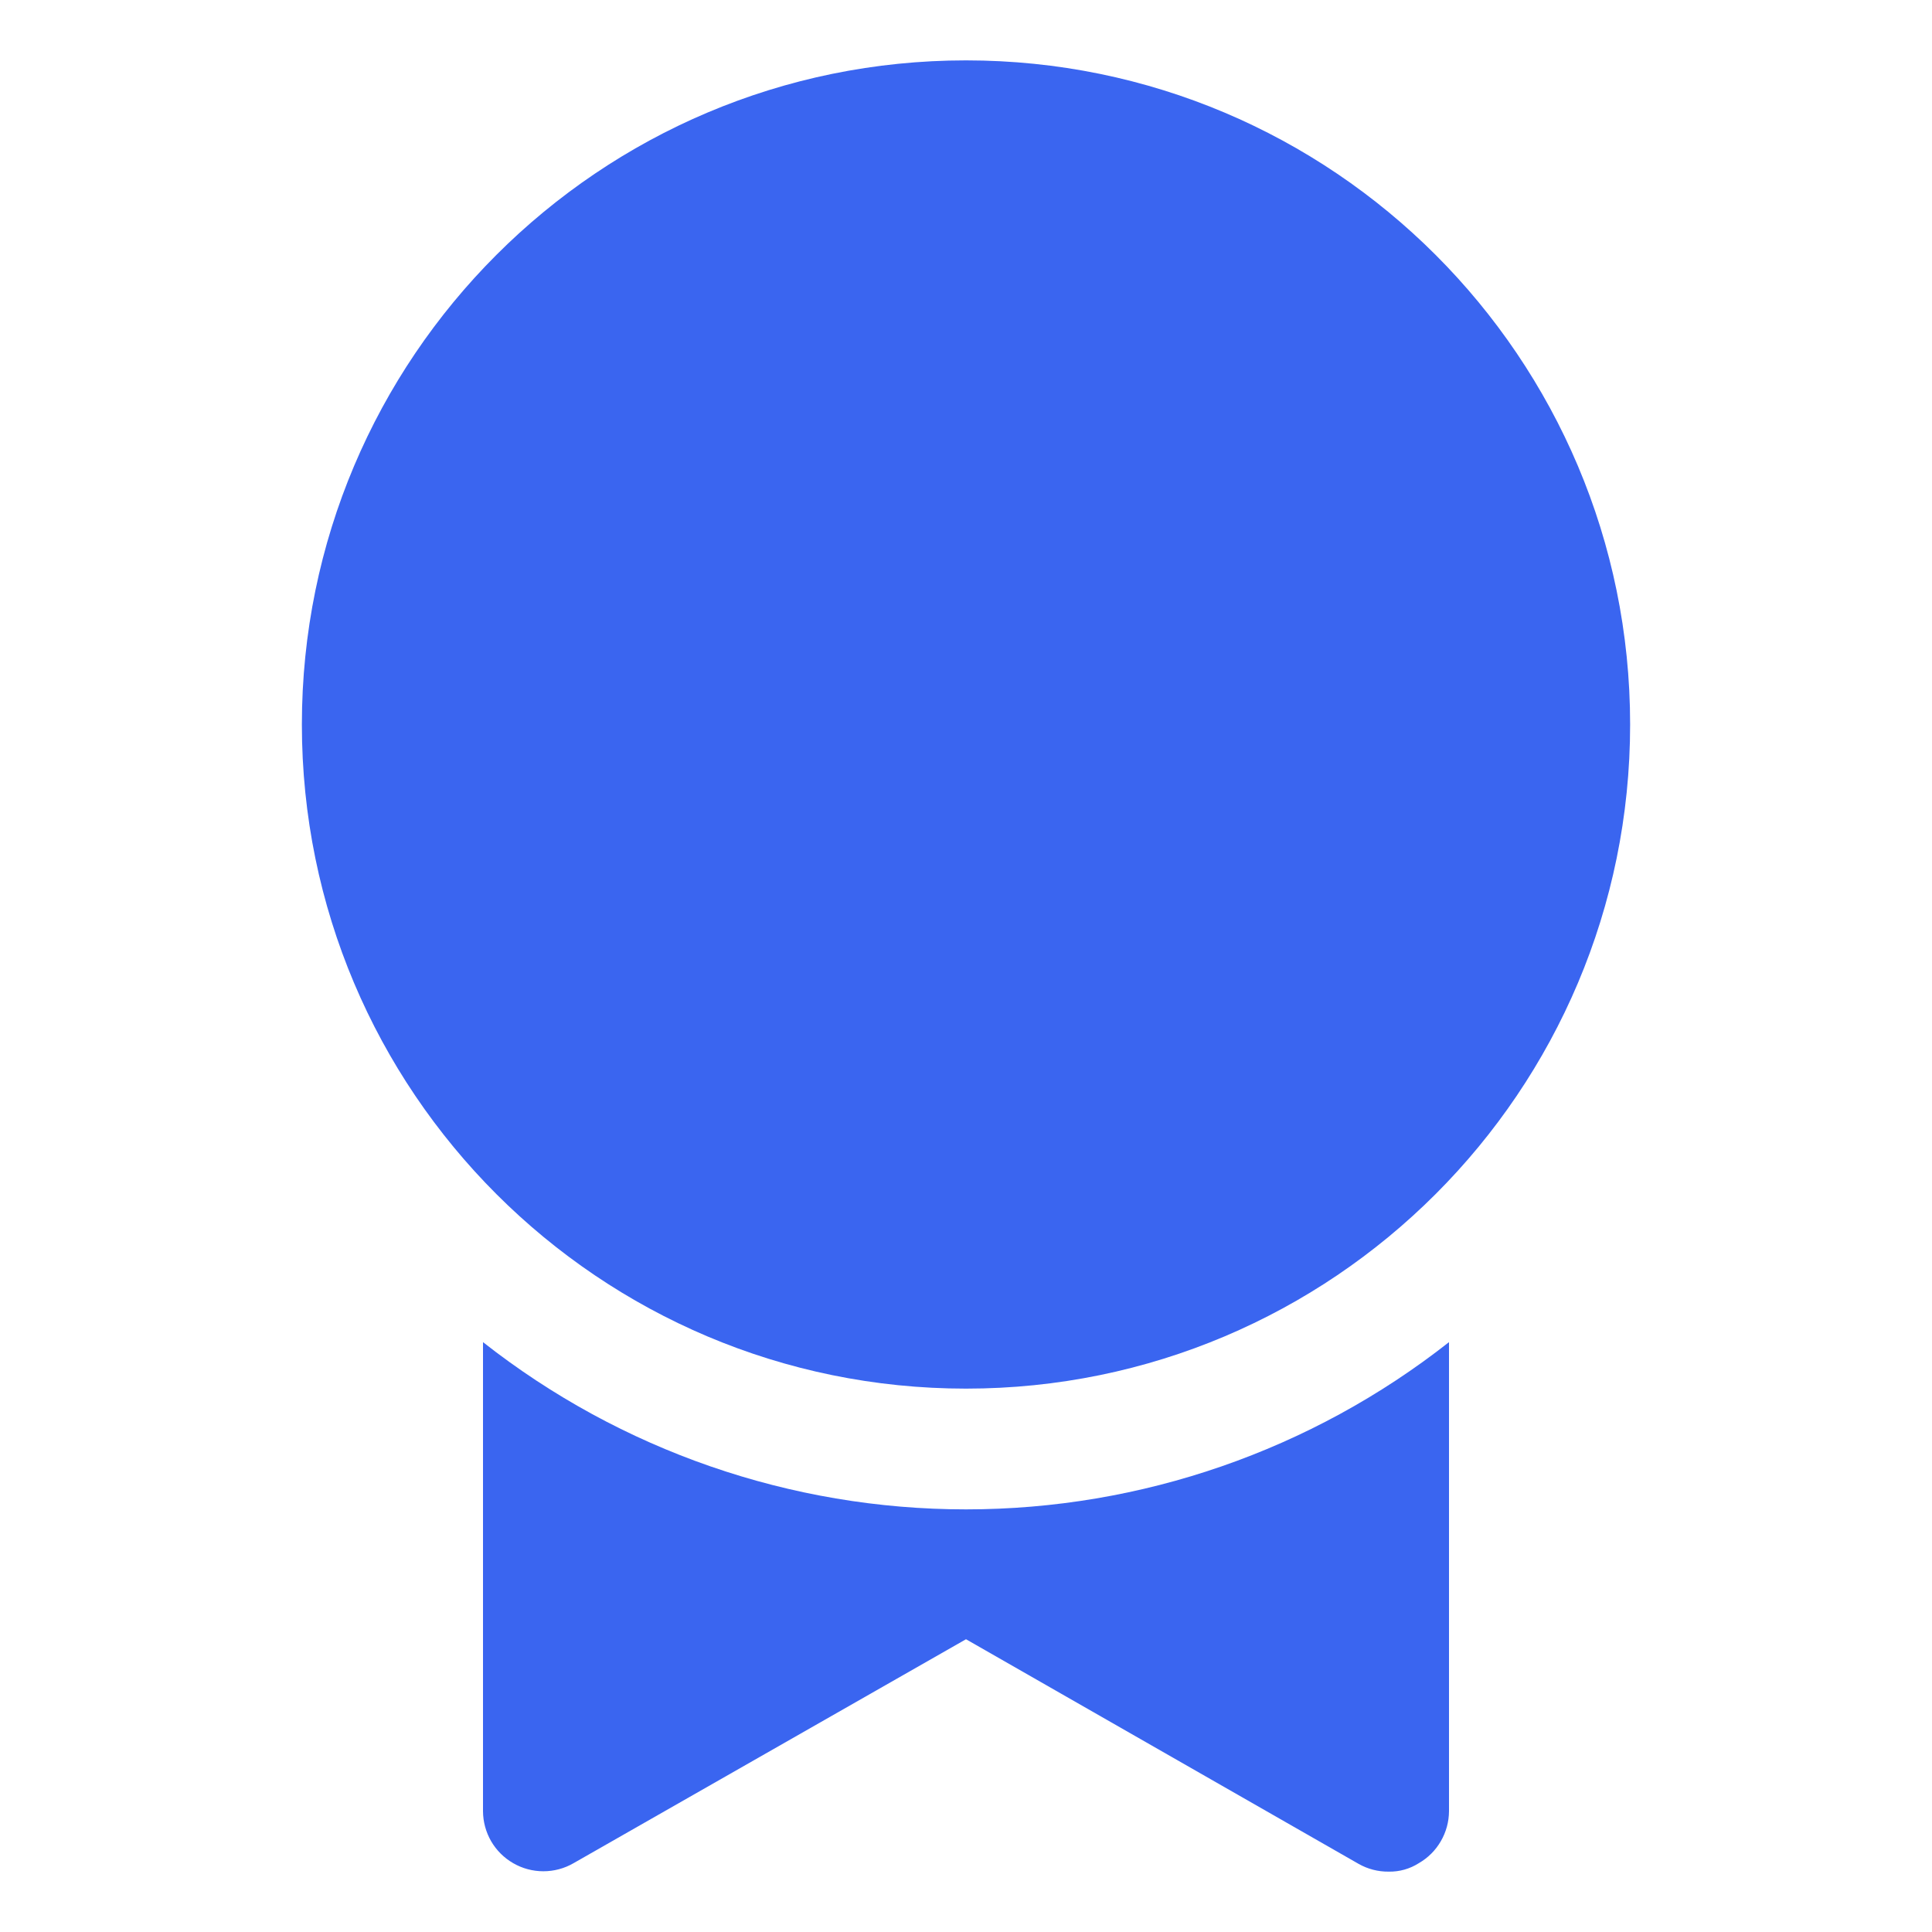
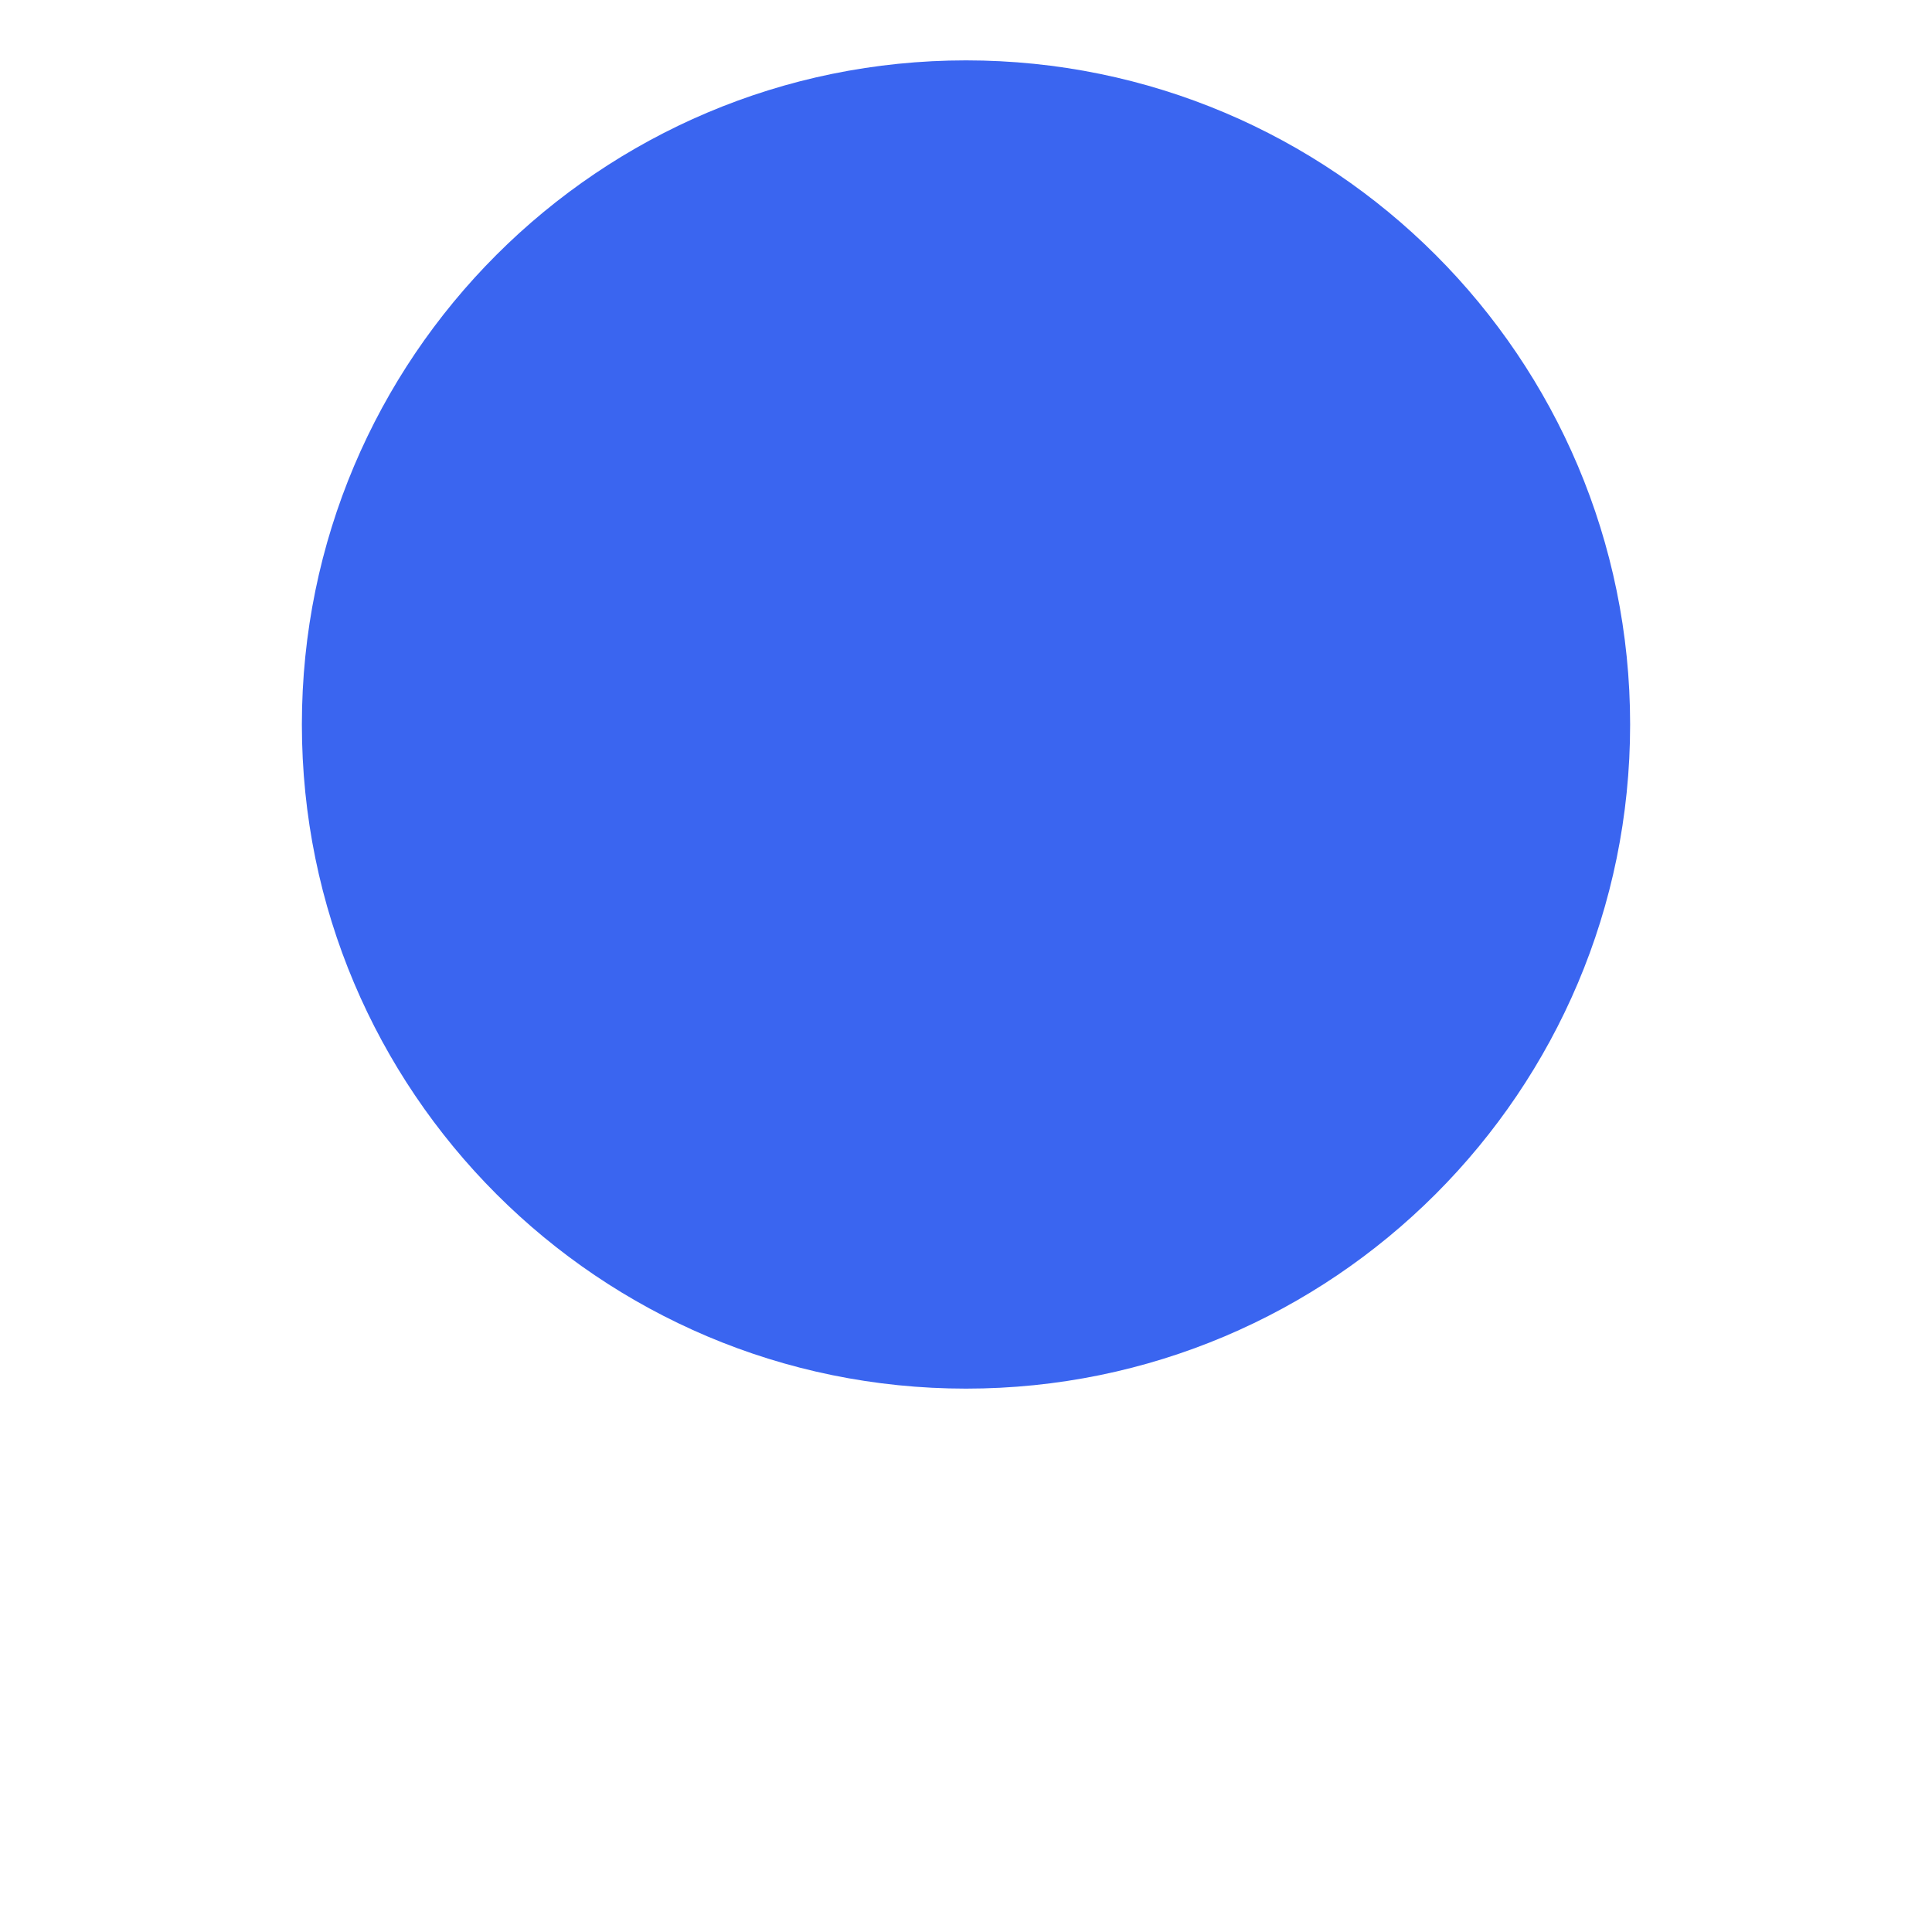
<svg xmlns="http://www.w3.org/2000/svg" width="32" height="32" viewBox="0 0 32 32" fill="none">
-   <path d="M8 22.23V30C8.001 30.175 8.048 30.346 8.135 30.497C8.223 30.648 8.349 30.773 8.5 30.86C8.652 30.948 8.824 30.994 9 30.994C9.176 30.994 9.348 30.948 9.5 30.86L16 27.151L22.5 30.87C22.652 30.957 22.825 31.002 23 31C23.177 31.004 23.351 30.955 23.5 30.86C23.651 30.773 23.777 30.648 23.864 30.497C23.952 30.346 23.999 30.175 24 30V22.23C21.719 24.024 18.902 25 16 25C13.098 25 10.281 24.024 8 22.23Z" fill="#3A65F0" />
  <path d="M16 23C22.075 23 27 18.075 27 12C27 5.925 22.075 1 16 1C9.925 1 5 5.925 5 12C5 18.075 9.925 23 16 23Z" fill="#3A65F0" />
</svg>